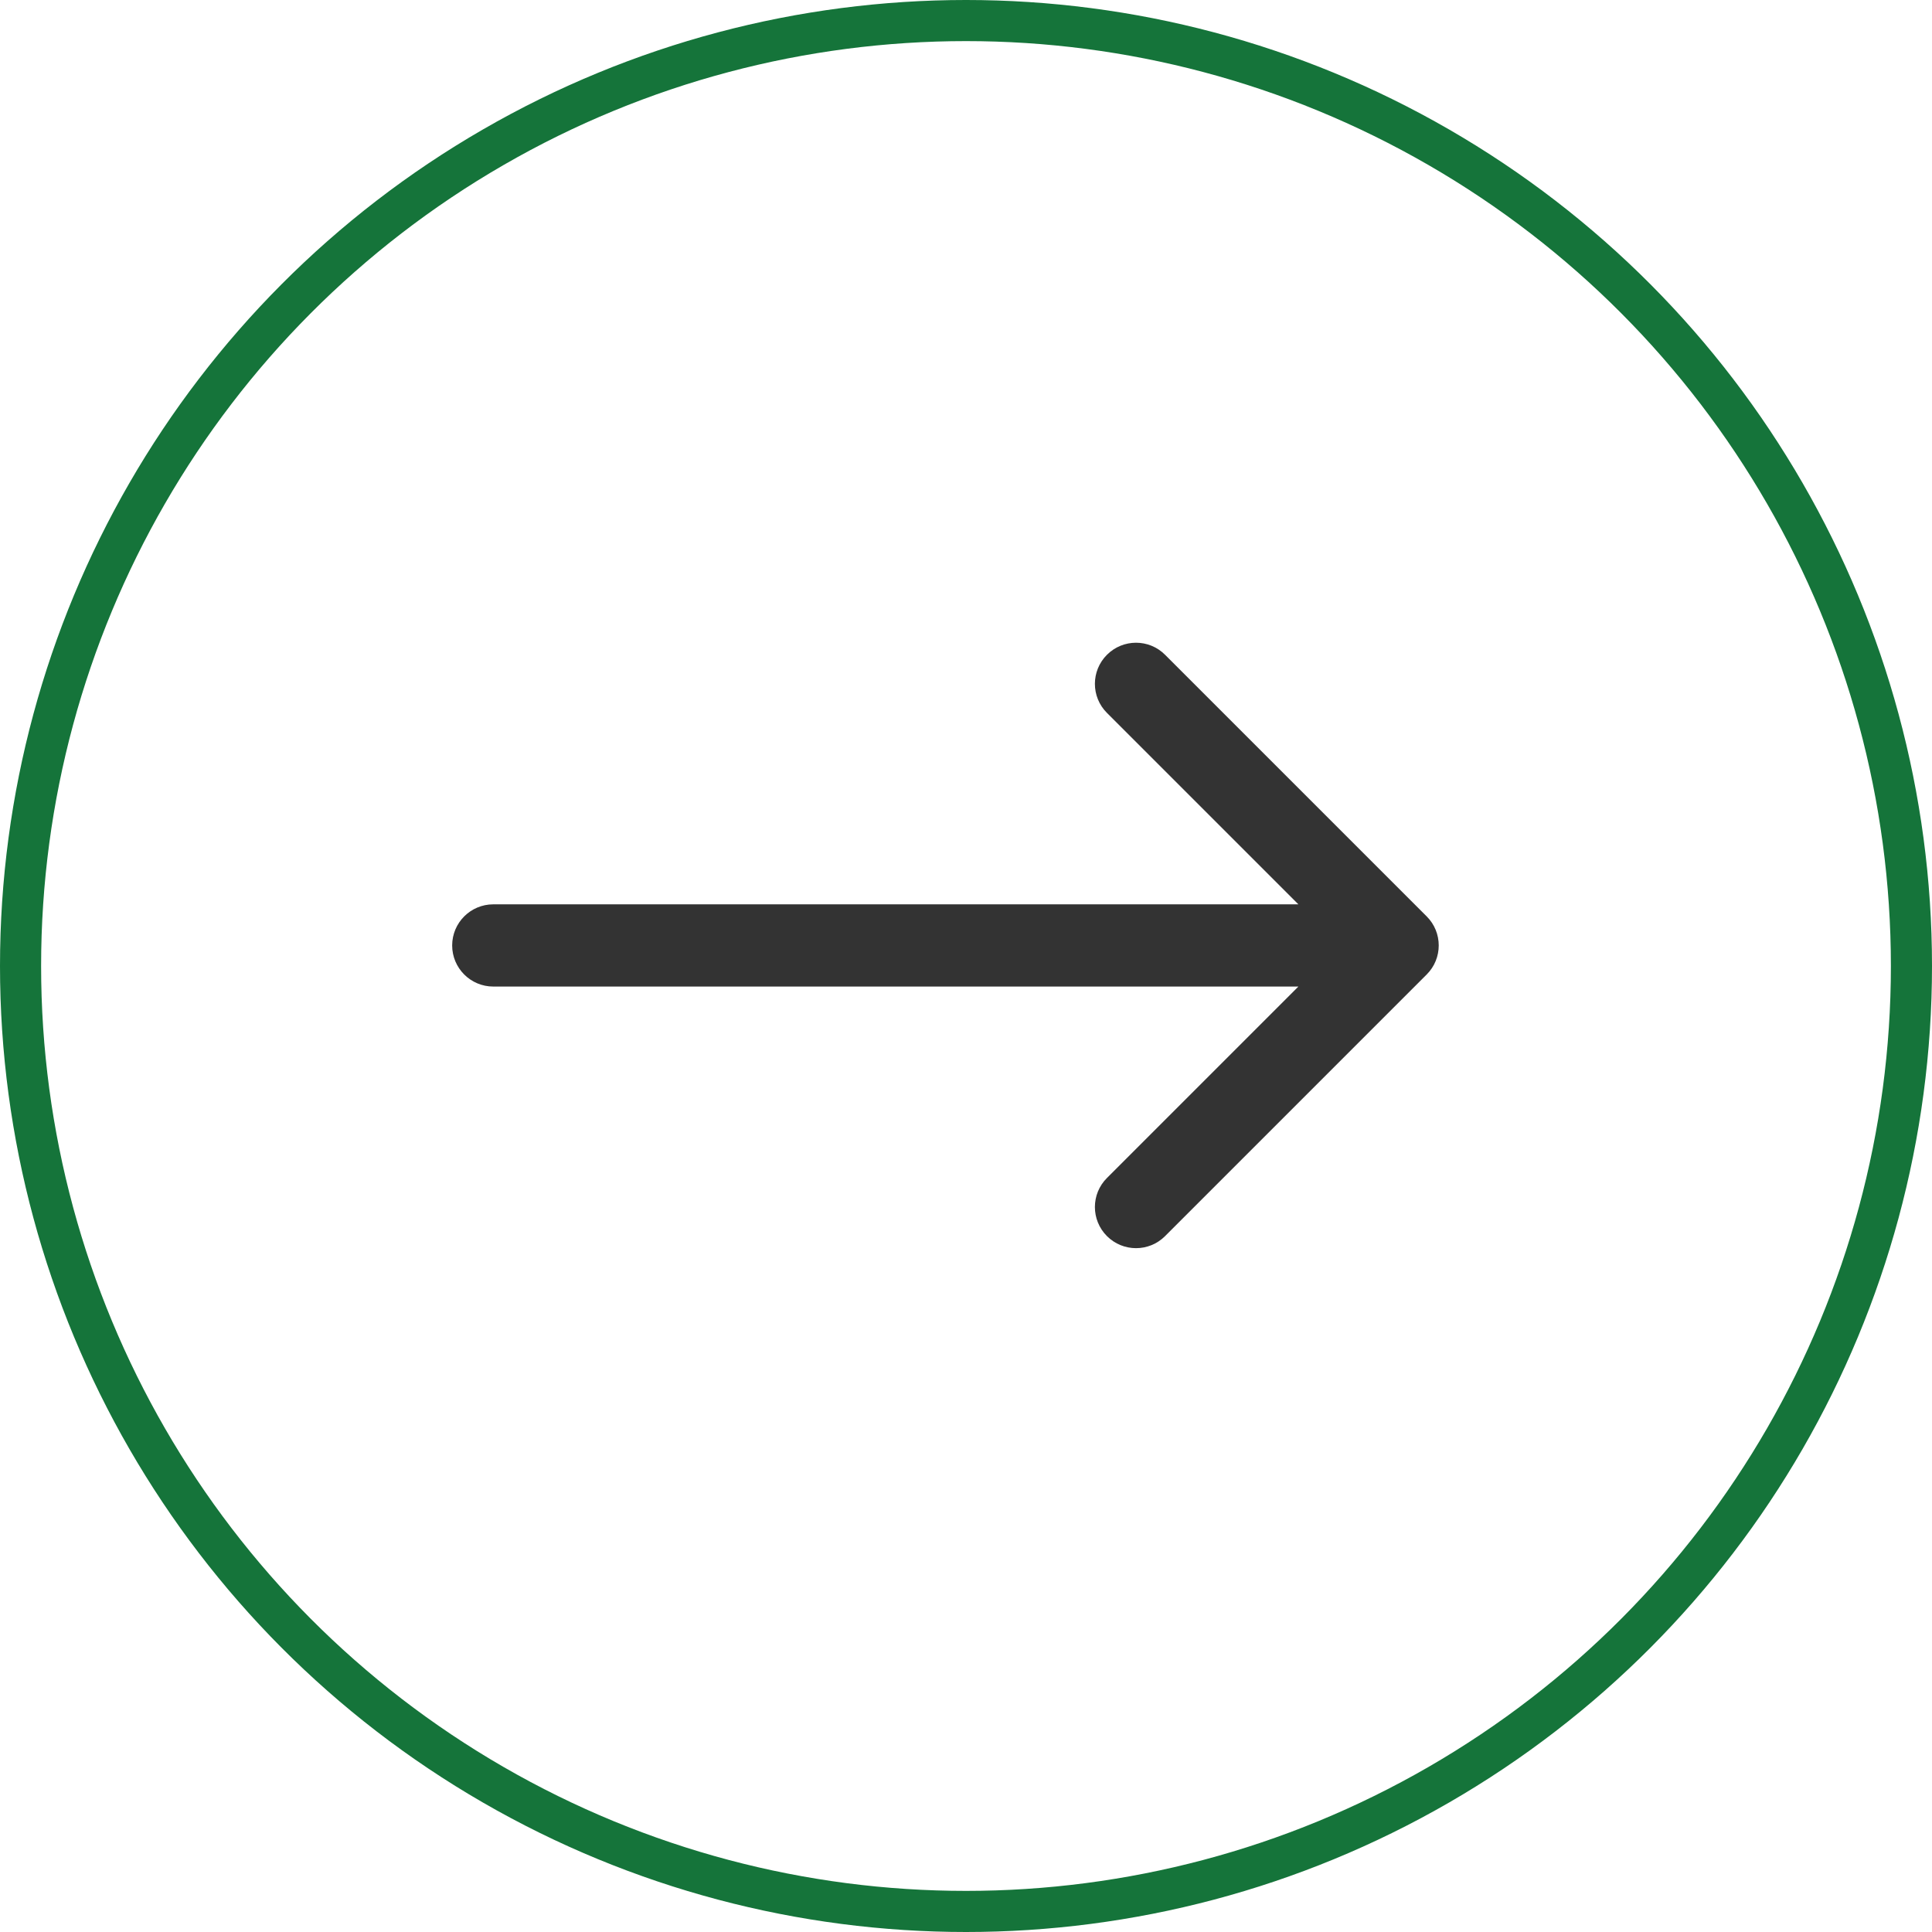
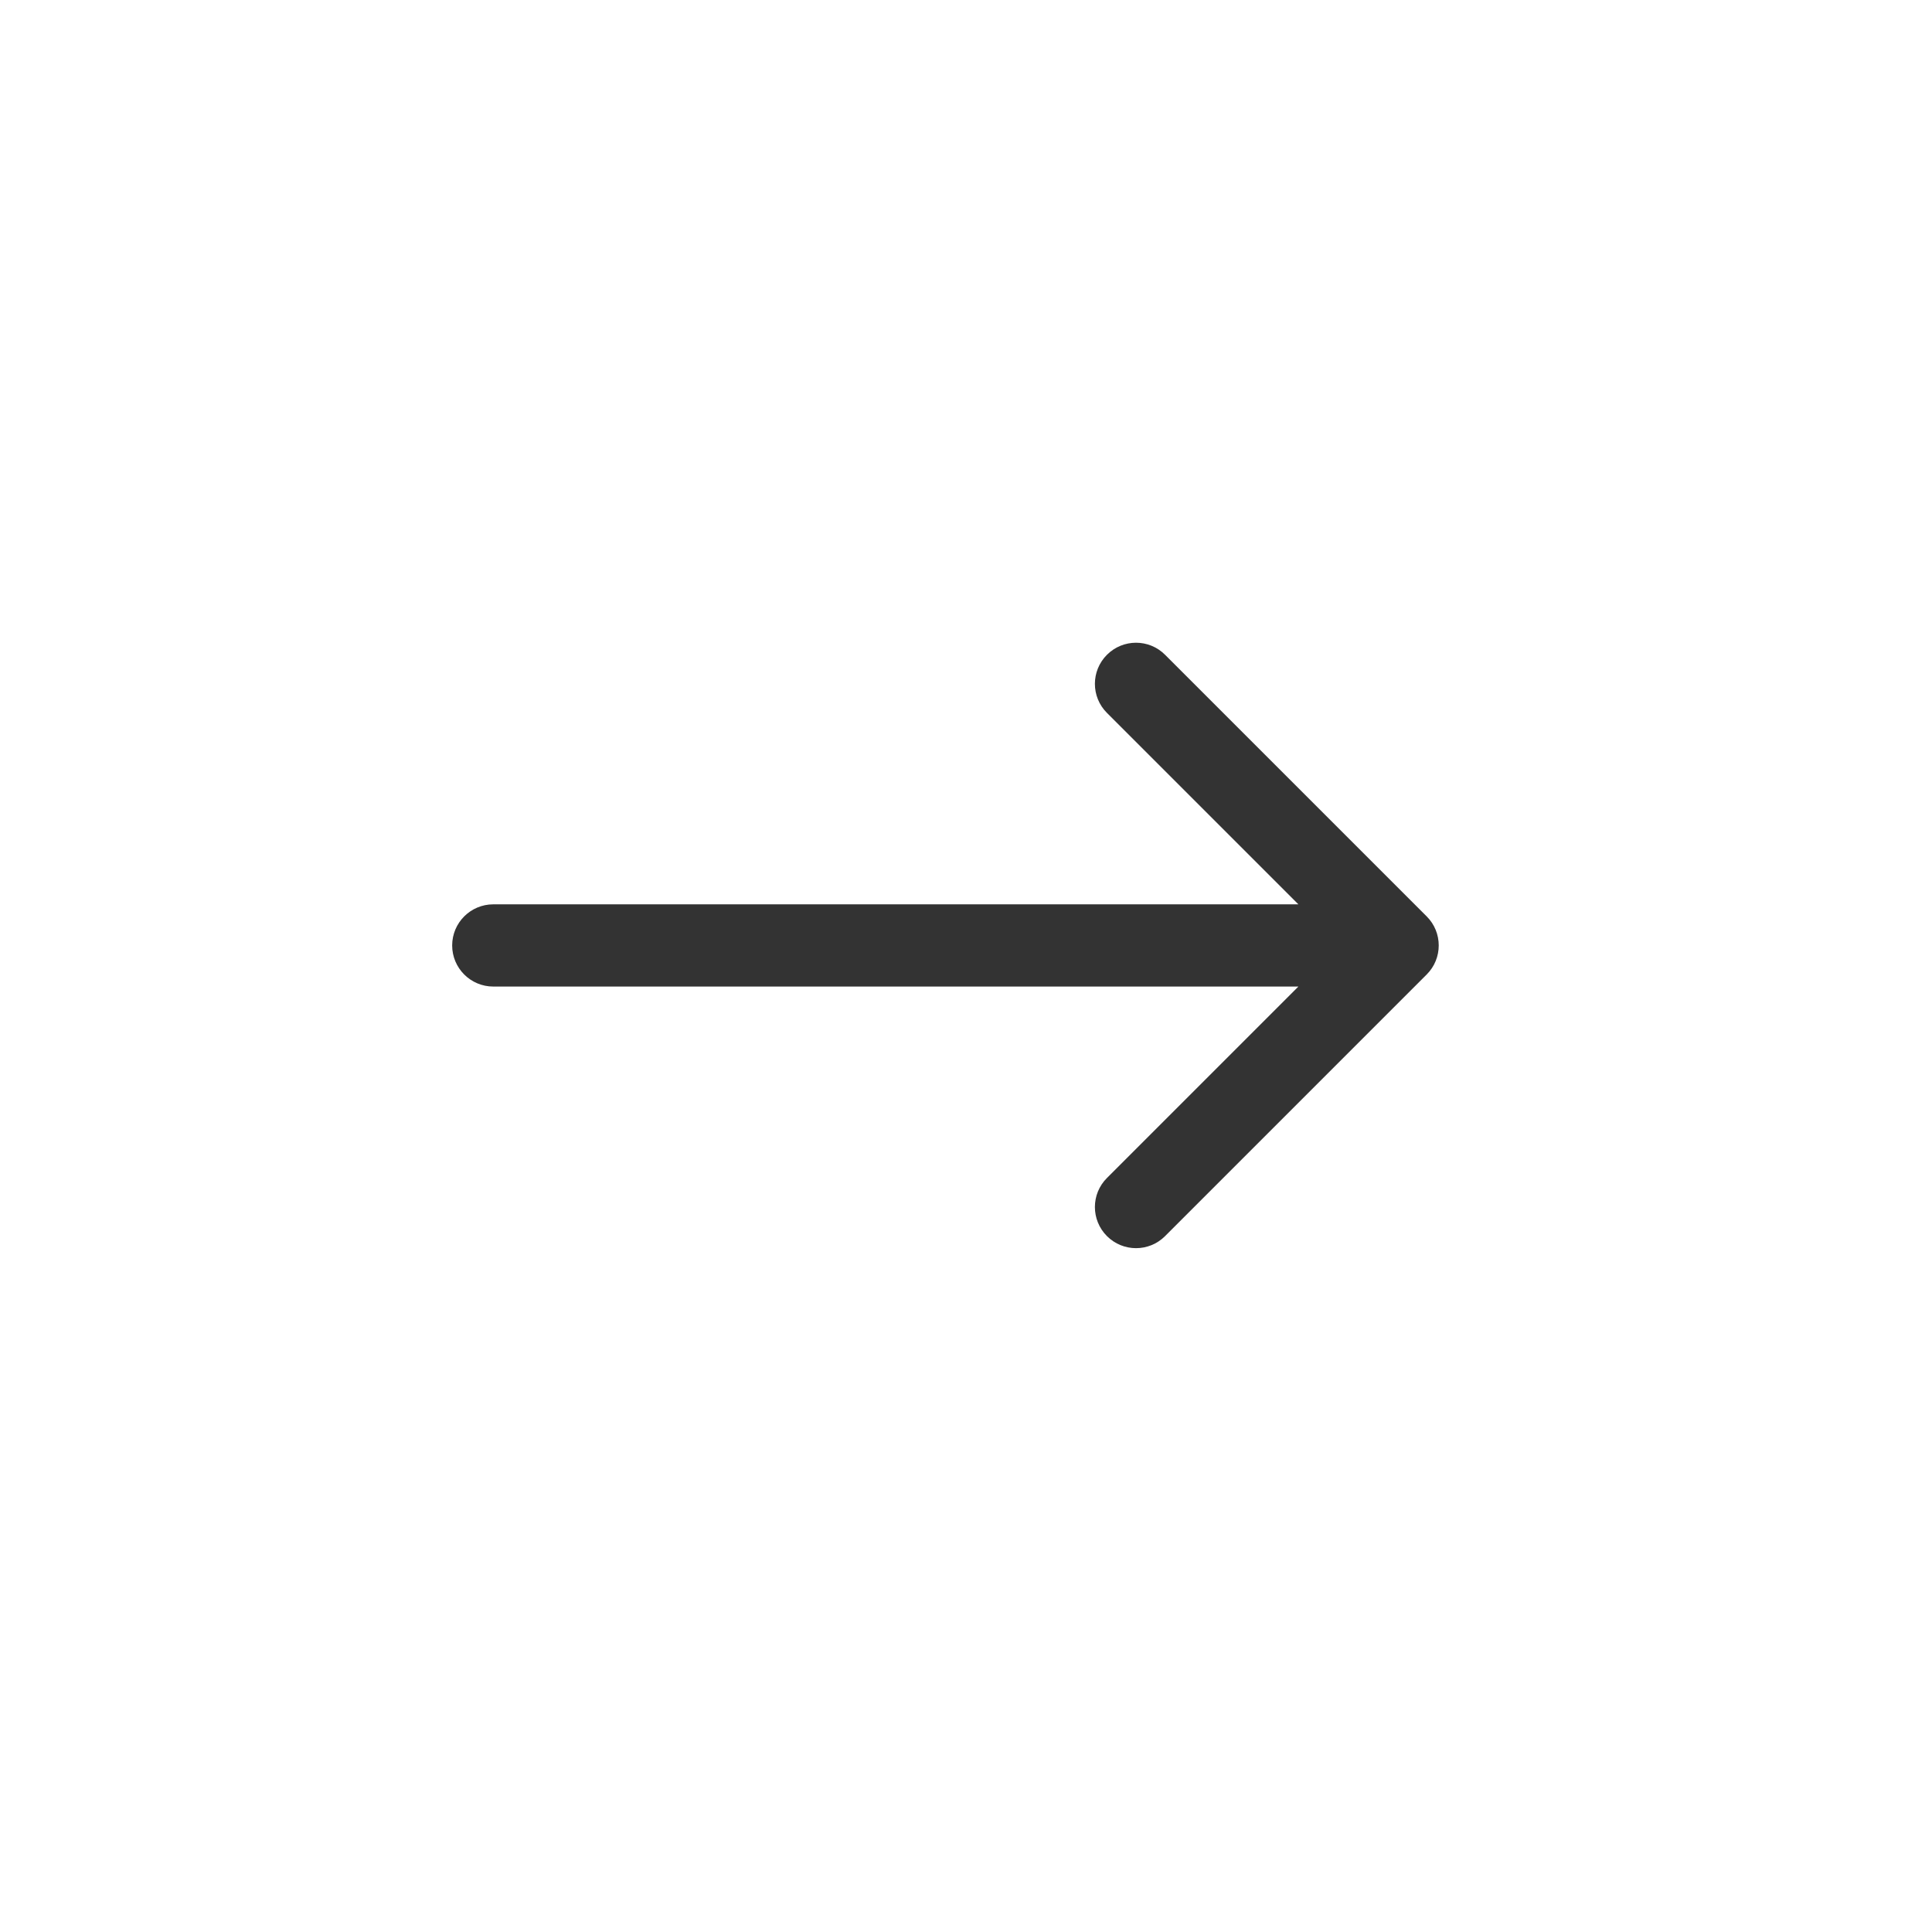
<svg xmlns="http://www.w3.org/2000/svg" width="47" height="47" viewBox="0 0 47 47" fill="none">
-   <circle cx="23.5" cy="23.5" r="23" stroke="#15743A" />
  <path d="M12 22C11.448 22 11 22.448 11 23C11 23.552 11.448 24 12 24L12 22ZM34.707 23.707C35.098 23.317 35.098 22.683 34.707 22.293L28.343 15.929C27.953 15.538 27.32 15.538 26.929 15.929C26.538 16.32 26.538 16.953 26.929 17.343L32.586 23L26.929 28.657C26.538 29.047 26.538 29.68 26.929 30.071C27.32 30.462 27.953 30.462 28.343 30.071L34.707 23.707ZM12 24L34 24L34 22L12 22L12 24Z" fill="#333333" />
</svg>